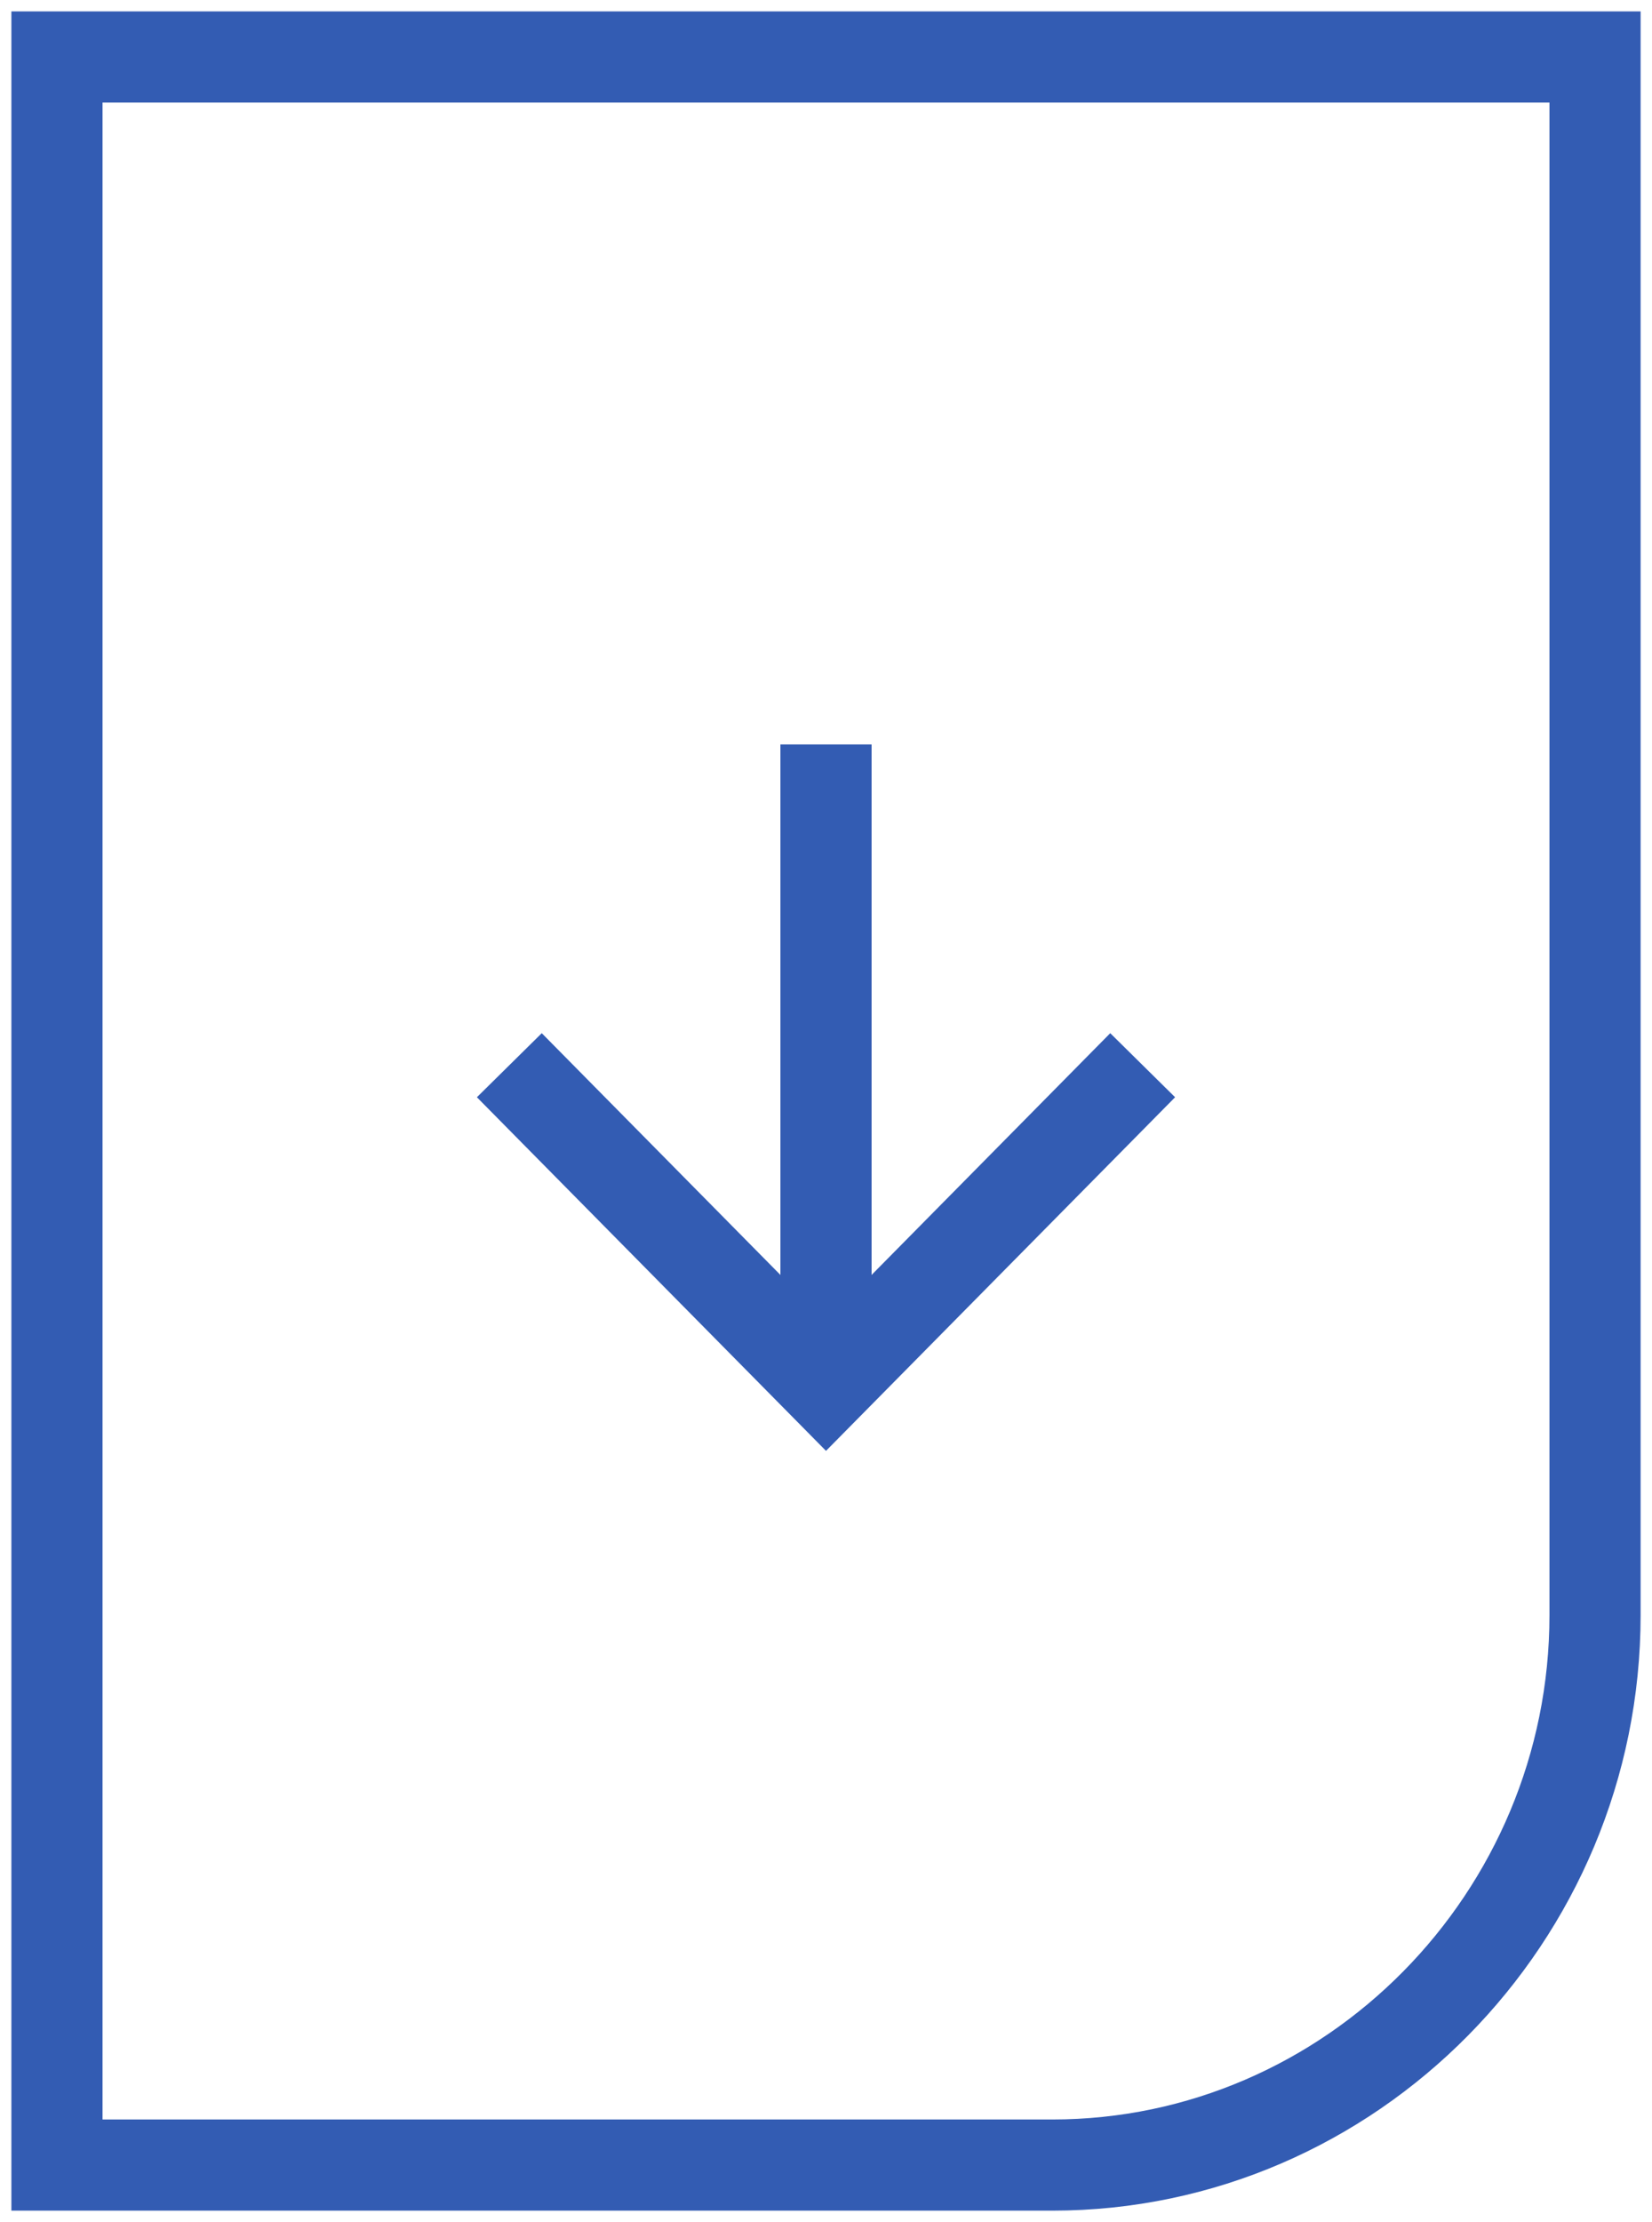
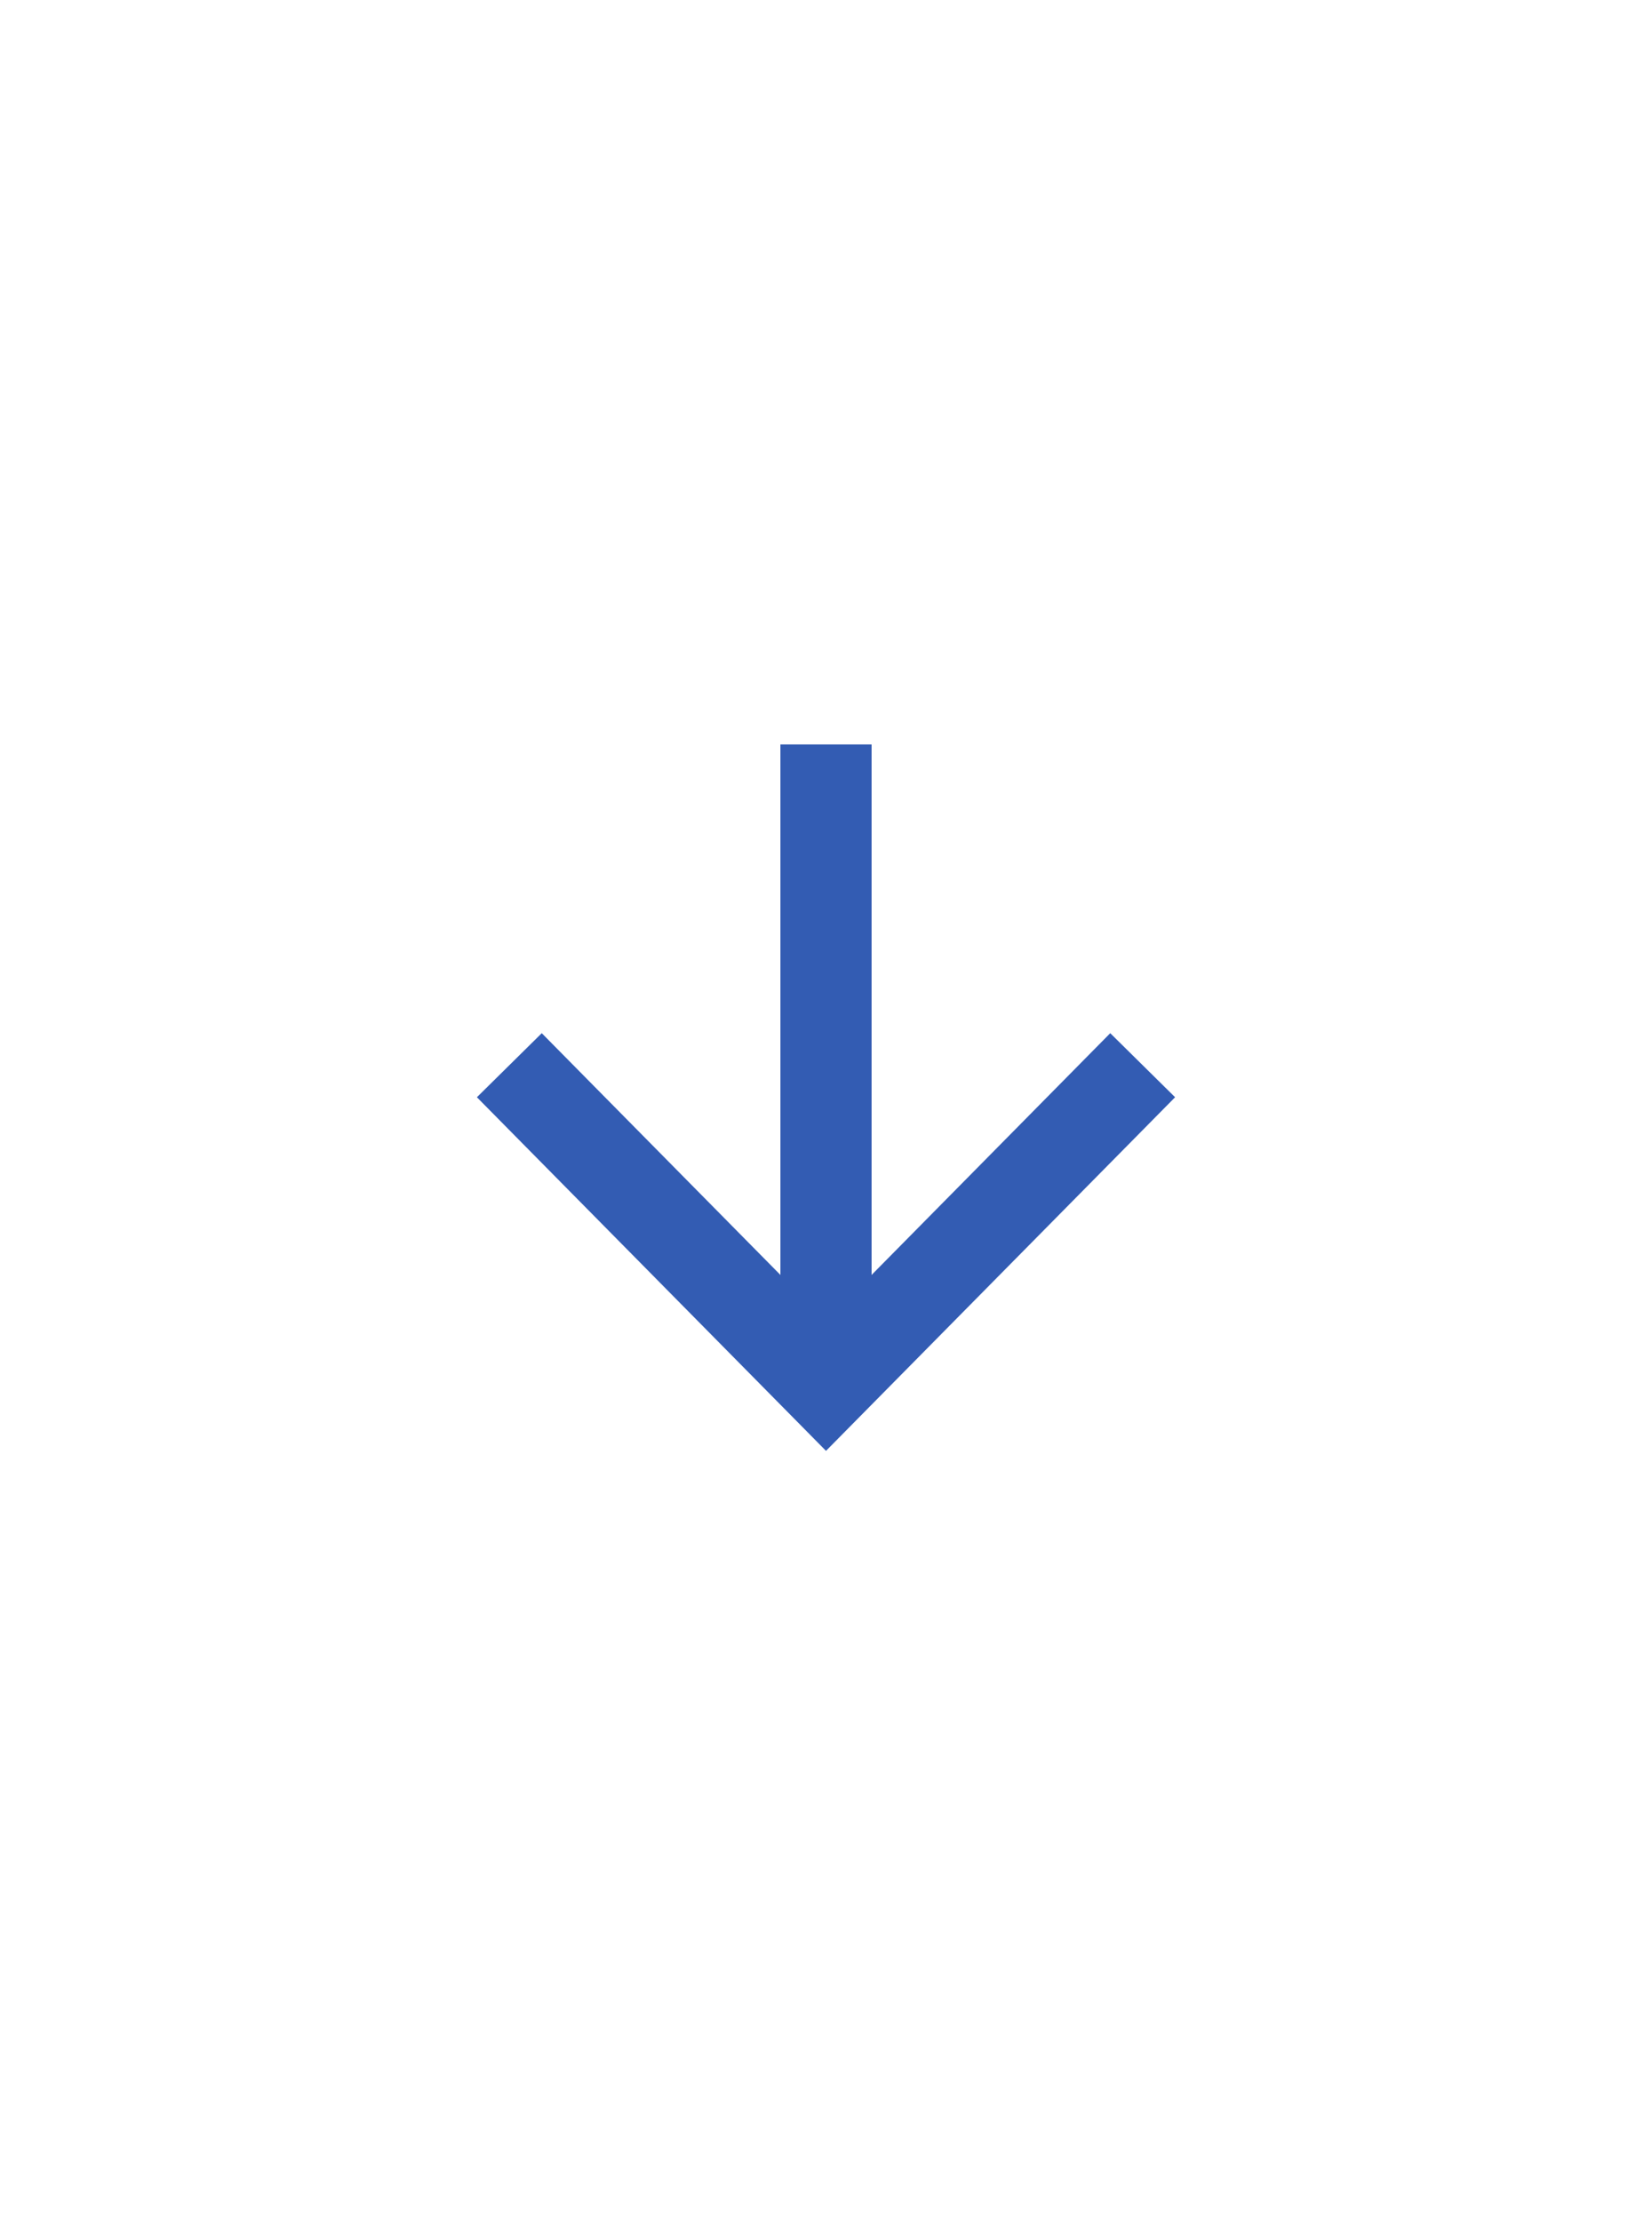
<svg xmlns="http://www.w3.org/2000/svg" width="29px" height="39px" viewBox="0 0 29 39" version="1.1">
  <title>B57C08D1-58B5-4E9F-946B-BFB58E57E3EC</title>
  <desc>Created with sketchtool.</desc>
  <g id="🅿️-personas-y-familias" stroke="none" stroke-width="1" fill="none" fill-rule="evenodd">
    <g id="Autos---Amplia-D" transform="translate(-557, -6720)">
      <g id="Stacked-Group-3" transform="translate(0, 692)">
        <g id="Stacked-Group" transform="translate(136, 0)">
          <g transform="translate(360, 0)" id="Stacked-Group-3">
            <g transform="translate(0, 5873)">
              <g id="Padding-Group-2" transform="translate(0, 90)">
                <g id="Stacked-Group">
                  <g id="Item">
                    <g id="Padding-Group-2">
                      <g id="Atoms-/-Icons-/-Car" transform="translate(52, 48)">
                        <g id="Atoms-/-Icons-/-Gard" transform="translate(0, 12)">
-                           <rect id="Rectangle" x="0" y="0" width="48" height="48" />
                          <g id="file-download" opacity="0.8" transform="translate(10, 6)" stroke="#0033A0" stroke-width="1.6">
-                             <path d="M0,0 L27,0 L27,0 L27,27.348 C27,32.657 22.712,37 17.471,37 L0,37 L0,37 L0,0 L0,0 Z" id="Path" />
                            <path d="M13.5,12.065 L13.5,23.326" id="Path" />
                            <polyline id="Path" points="7.941 17.696 13.5 23.326 19.059 17.696" />
                          </g>
                        </g>
                      </g>
                    </g>
                  </g>
                </g>
              </g>
            </g>
          </g>
        </g>
      </g>
    </g>
  </g>
</svg>